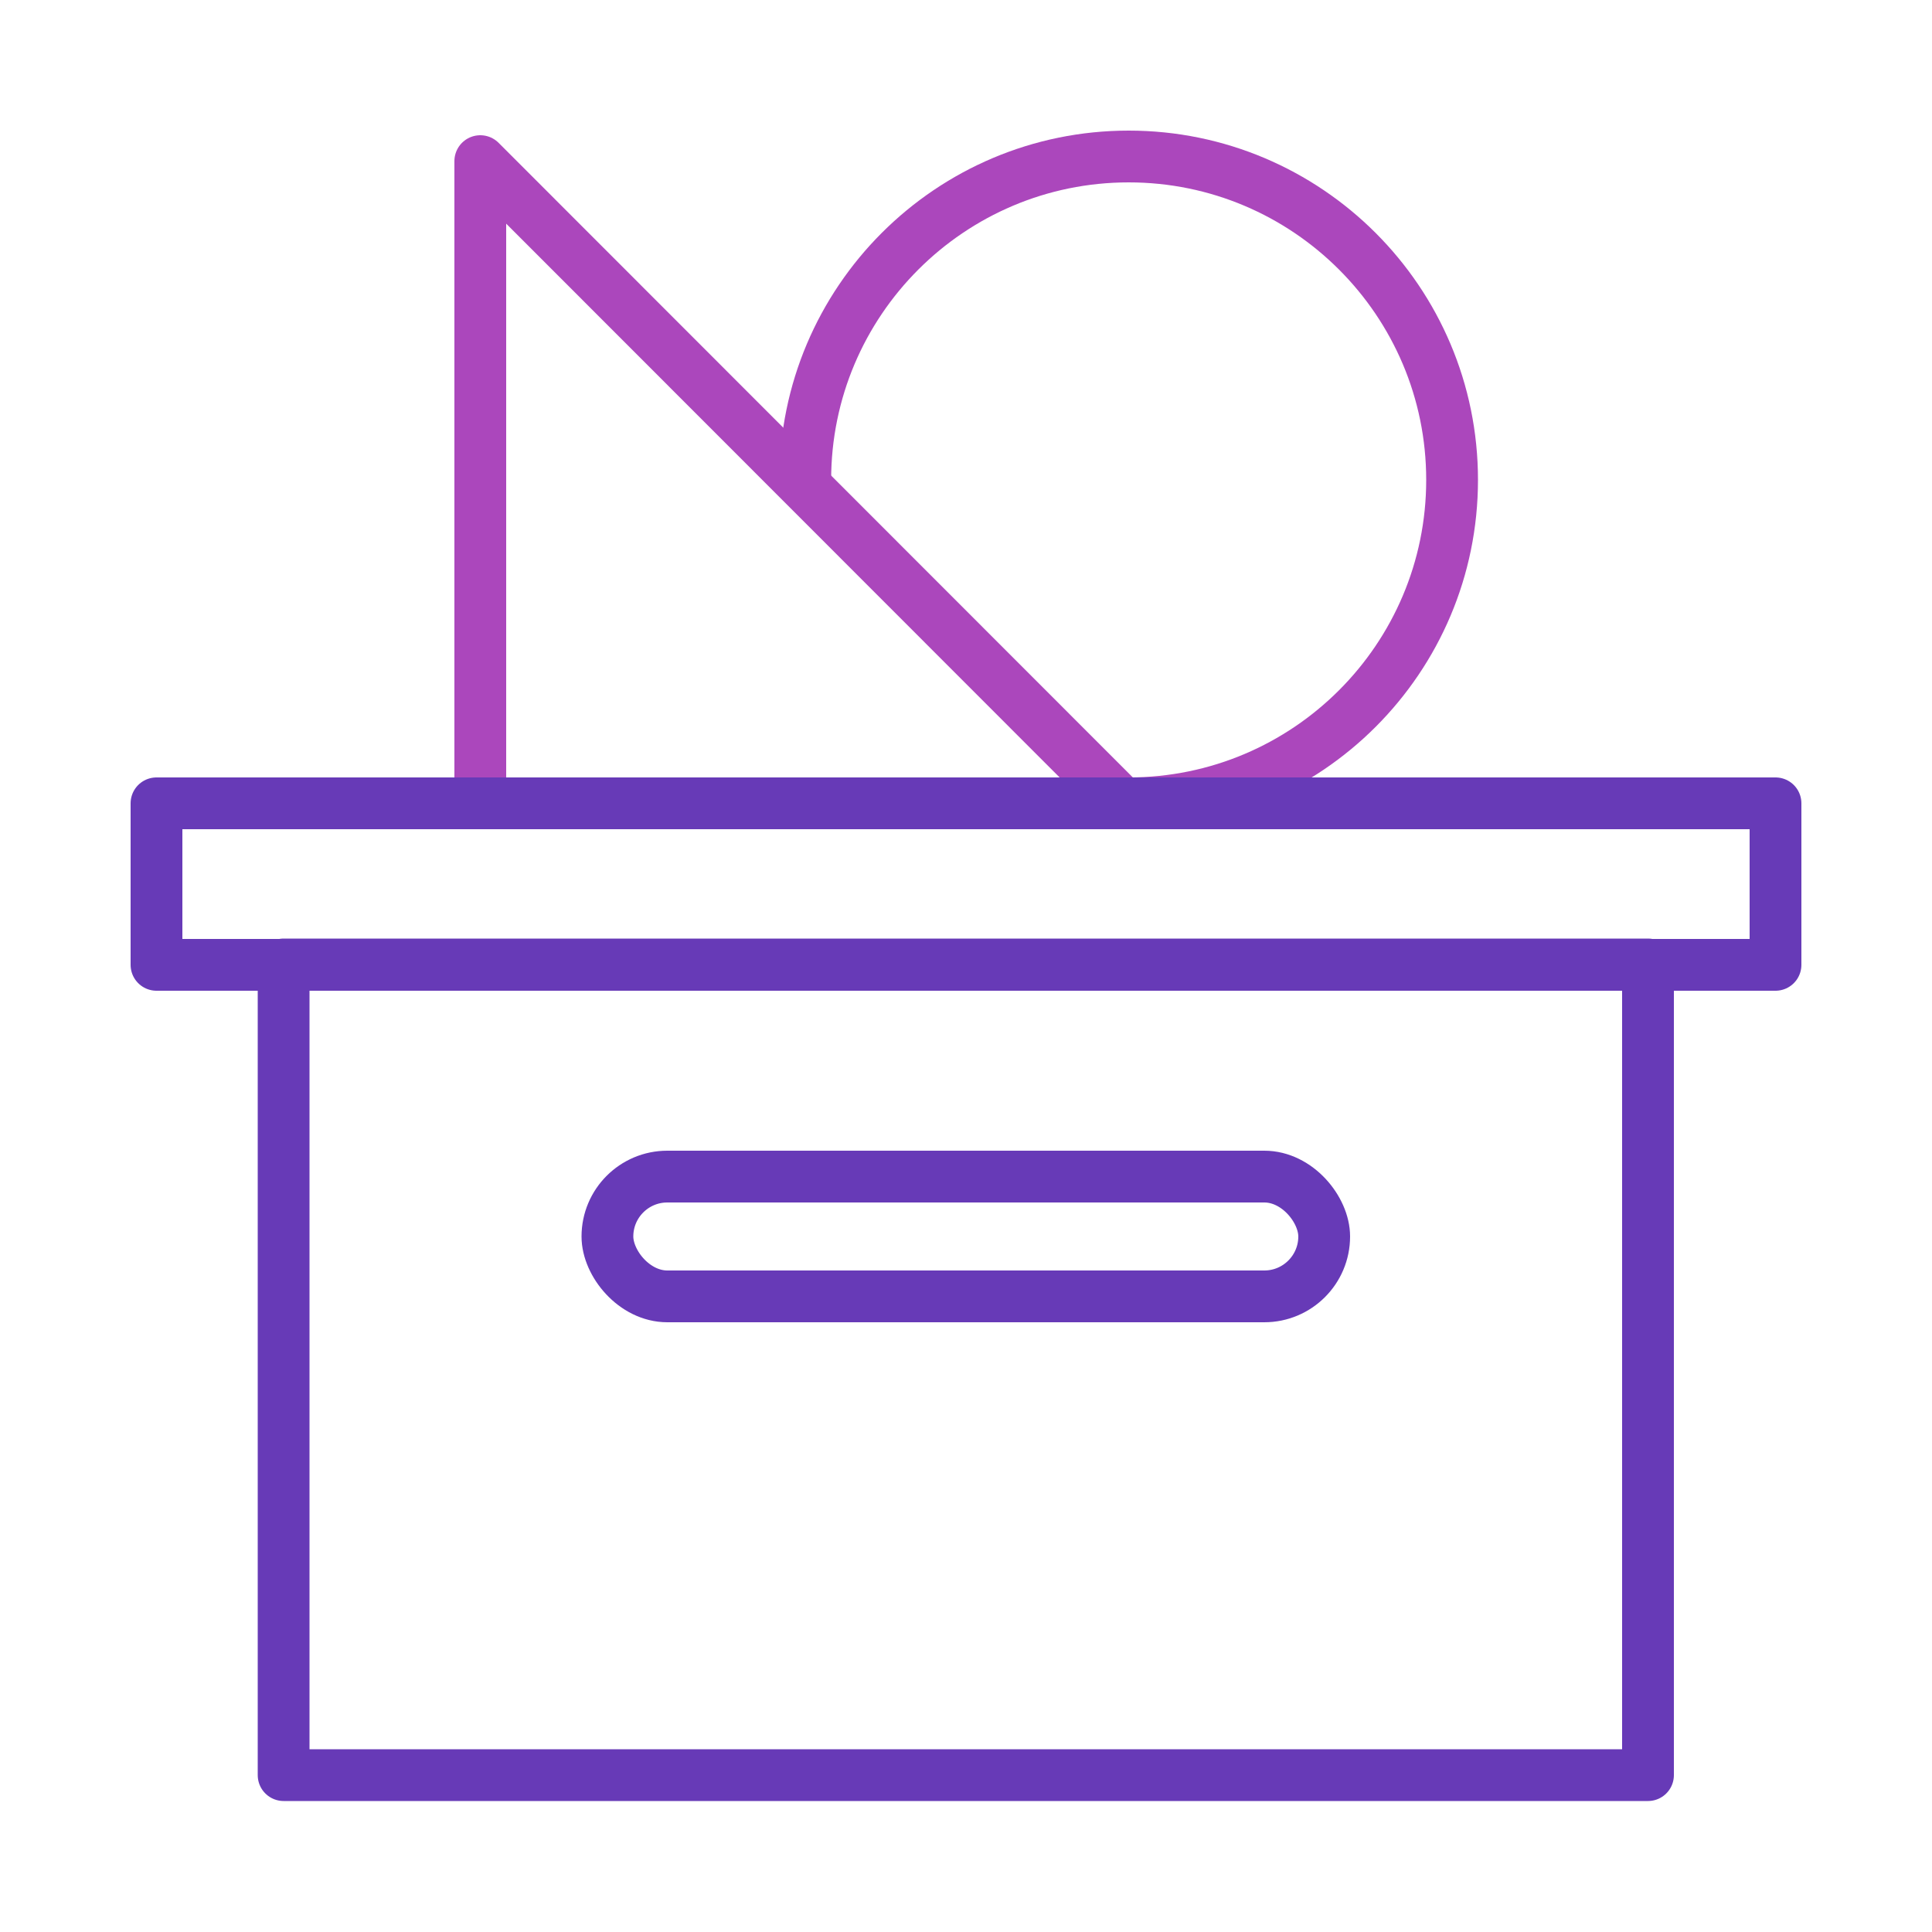
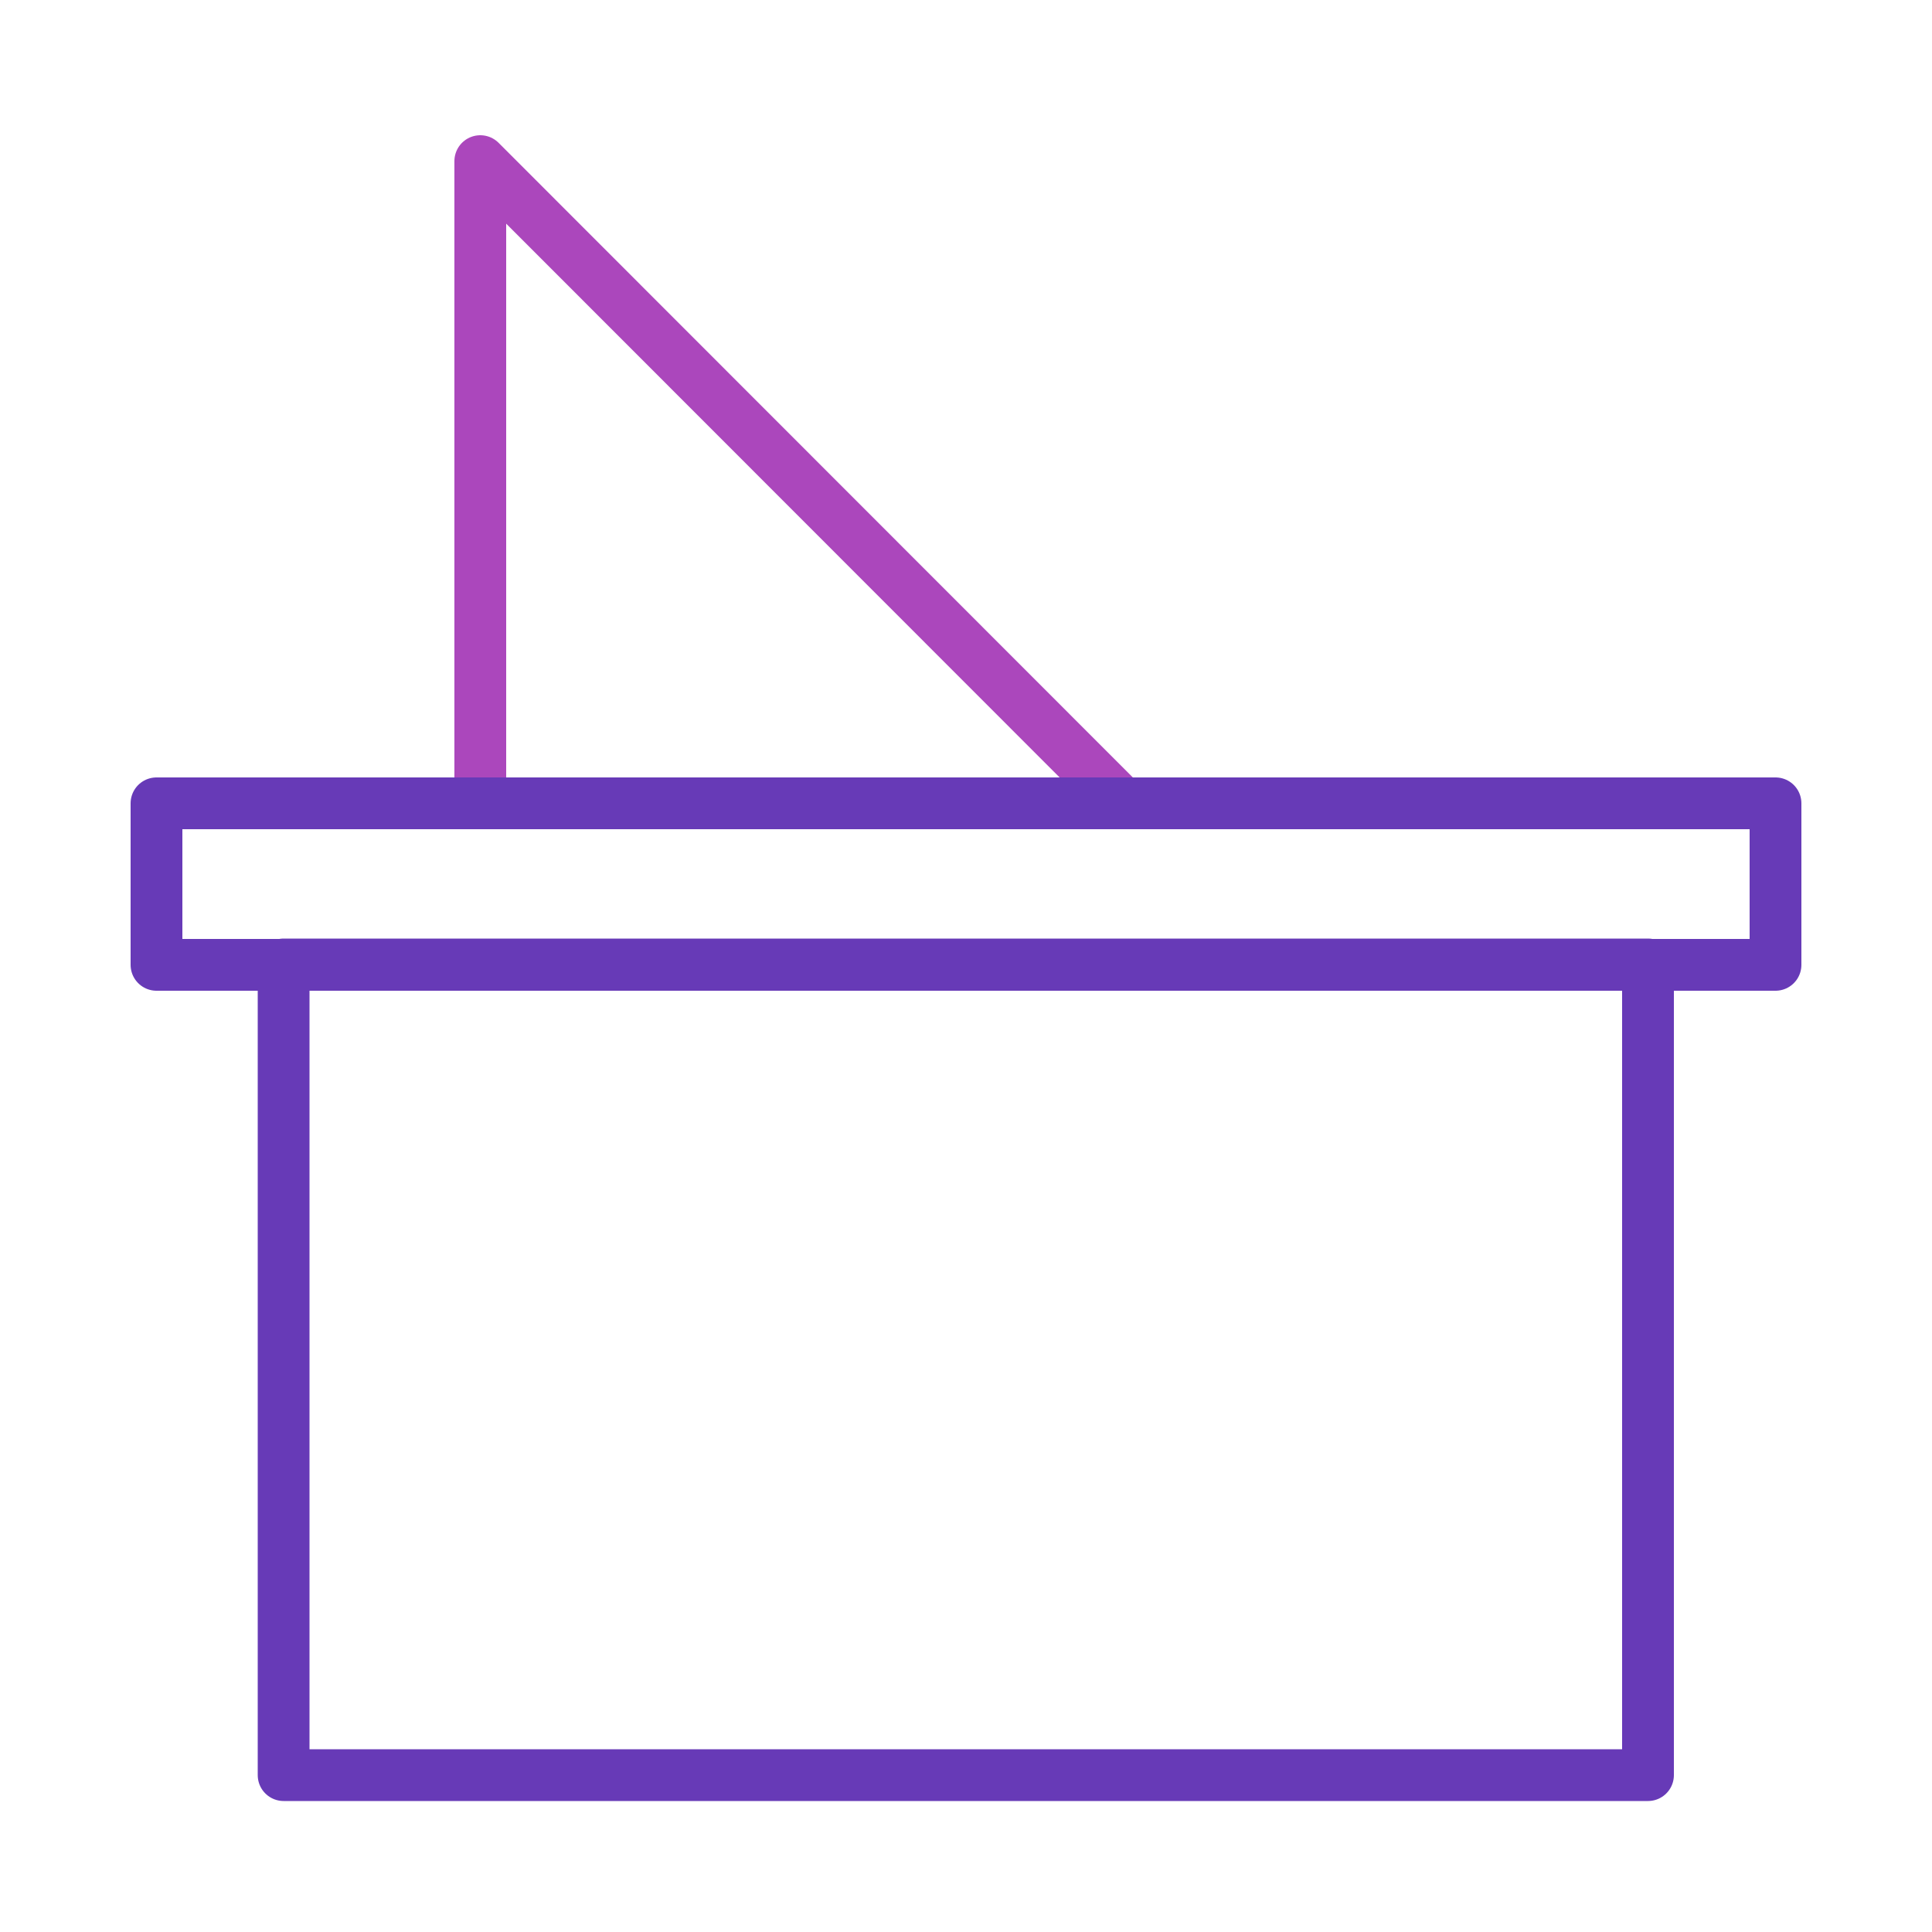
<svg xmlns="http://www.w3.org/2000/svg" id="a" width="50" height="50" viewBox="0 0 50 50">
-   <rect x="15.72" y="30.45" width="18.55" height="3.1" rx="1.55" ry="1.55" fill="none" stroke="#673ab7" stroke-linecap="round" stroke-linejoin="round" stroke-width="1.34" />
  <polygon points="29.04 20.79 12.43 20.79 12.43 4.17 29.04 20.79" fill="none" stroke="#ab47bc" stroke-linecap="round" stroke-linejoin="round" stroke-width="1.34" />
-   <path d="M20.84,12.42c0-4.62,3.75-8.37,8.37-8.37s8.37,3.75,8.37,8.37-3.75,8.37-8.37,8.37" fill="none" stroke="#ab47bc" stroke-linecap="round" stroke-linejoin="round" stroke-width="1.34" />
  <rect x="7.34" y="24.96" width="35.31" height="20.98" fill="none" stroke="#673ab7" stroke-linecap="round" stroke-linejoin="round" stroke-width="1.34" />
  <rect x="4.05" y="20.79" width="41.9" height="4.18" fill="none" stroke="#673ab7" stroke-linecap="round" stroke-linejoin="round" stroke-width="1.34" />
</svg>